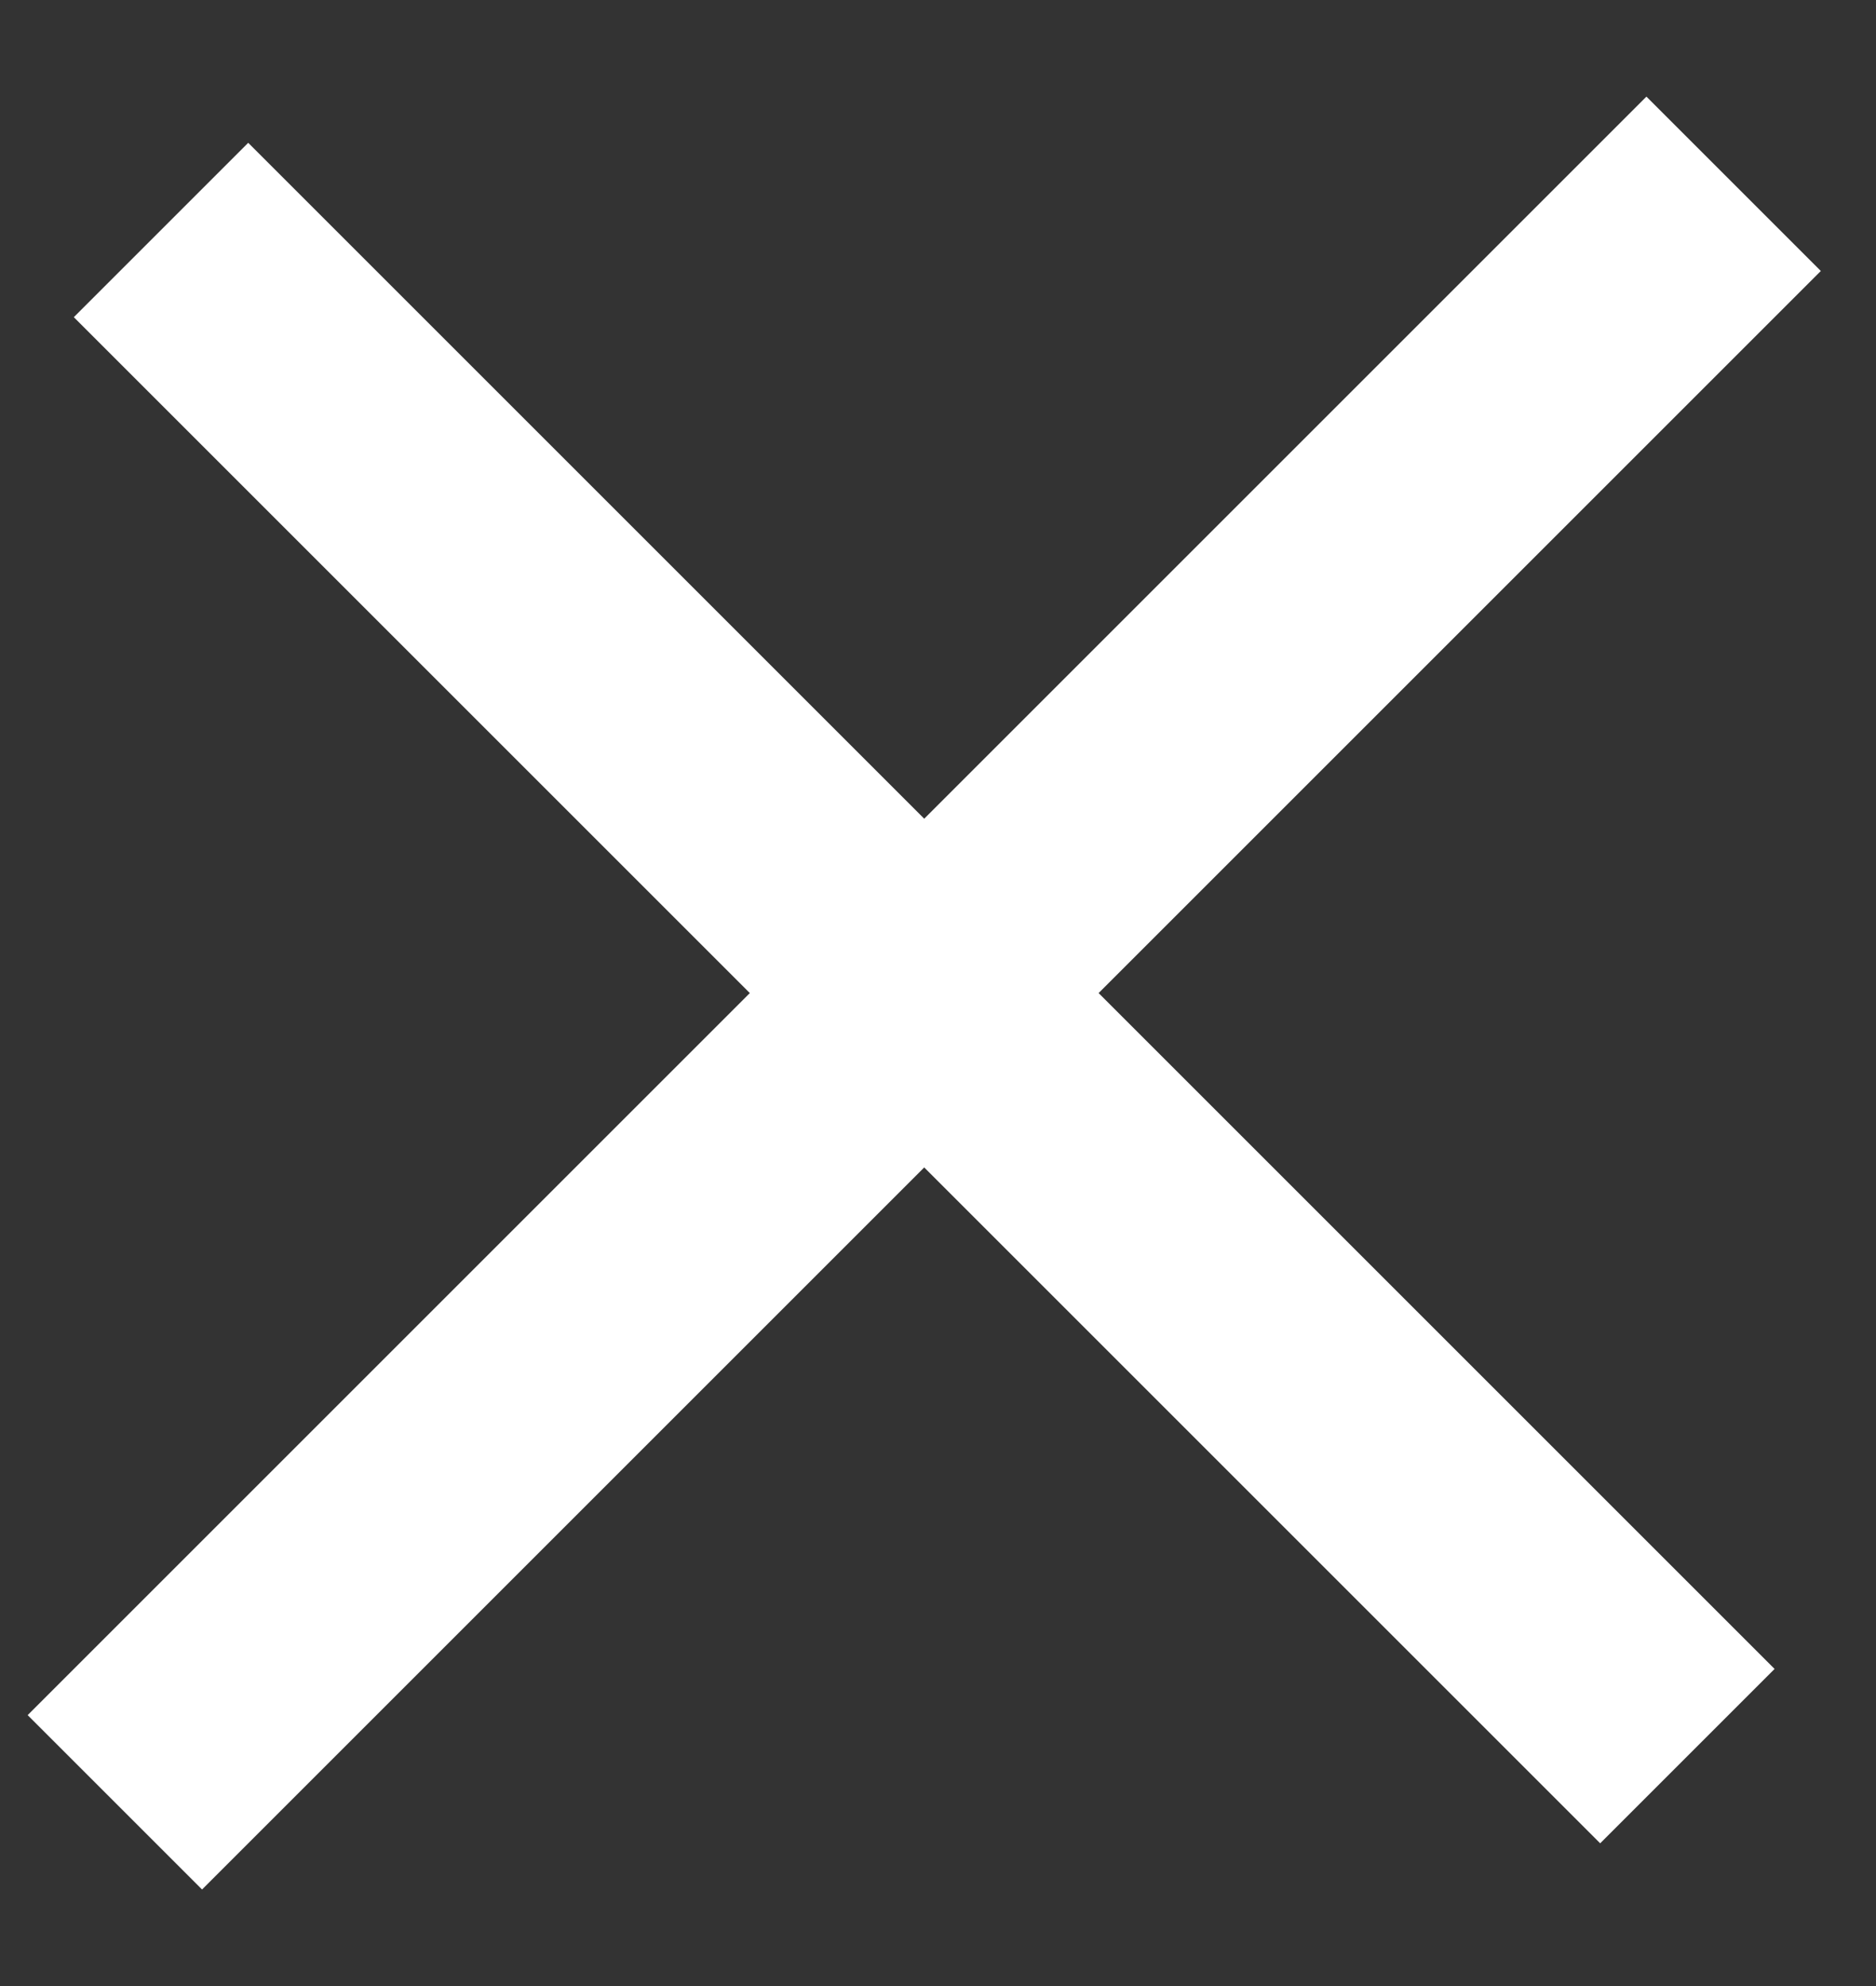
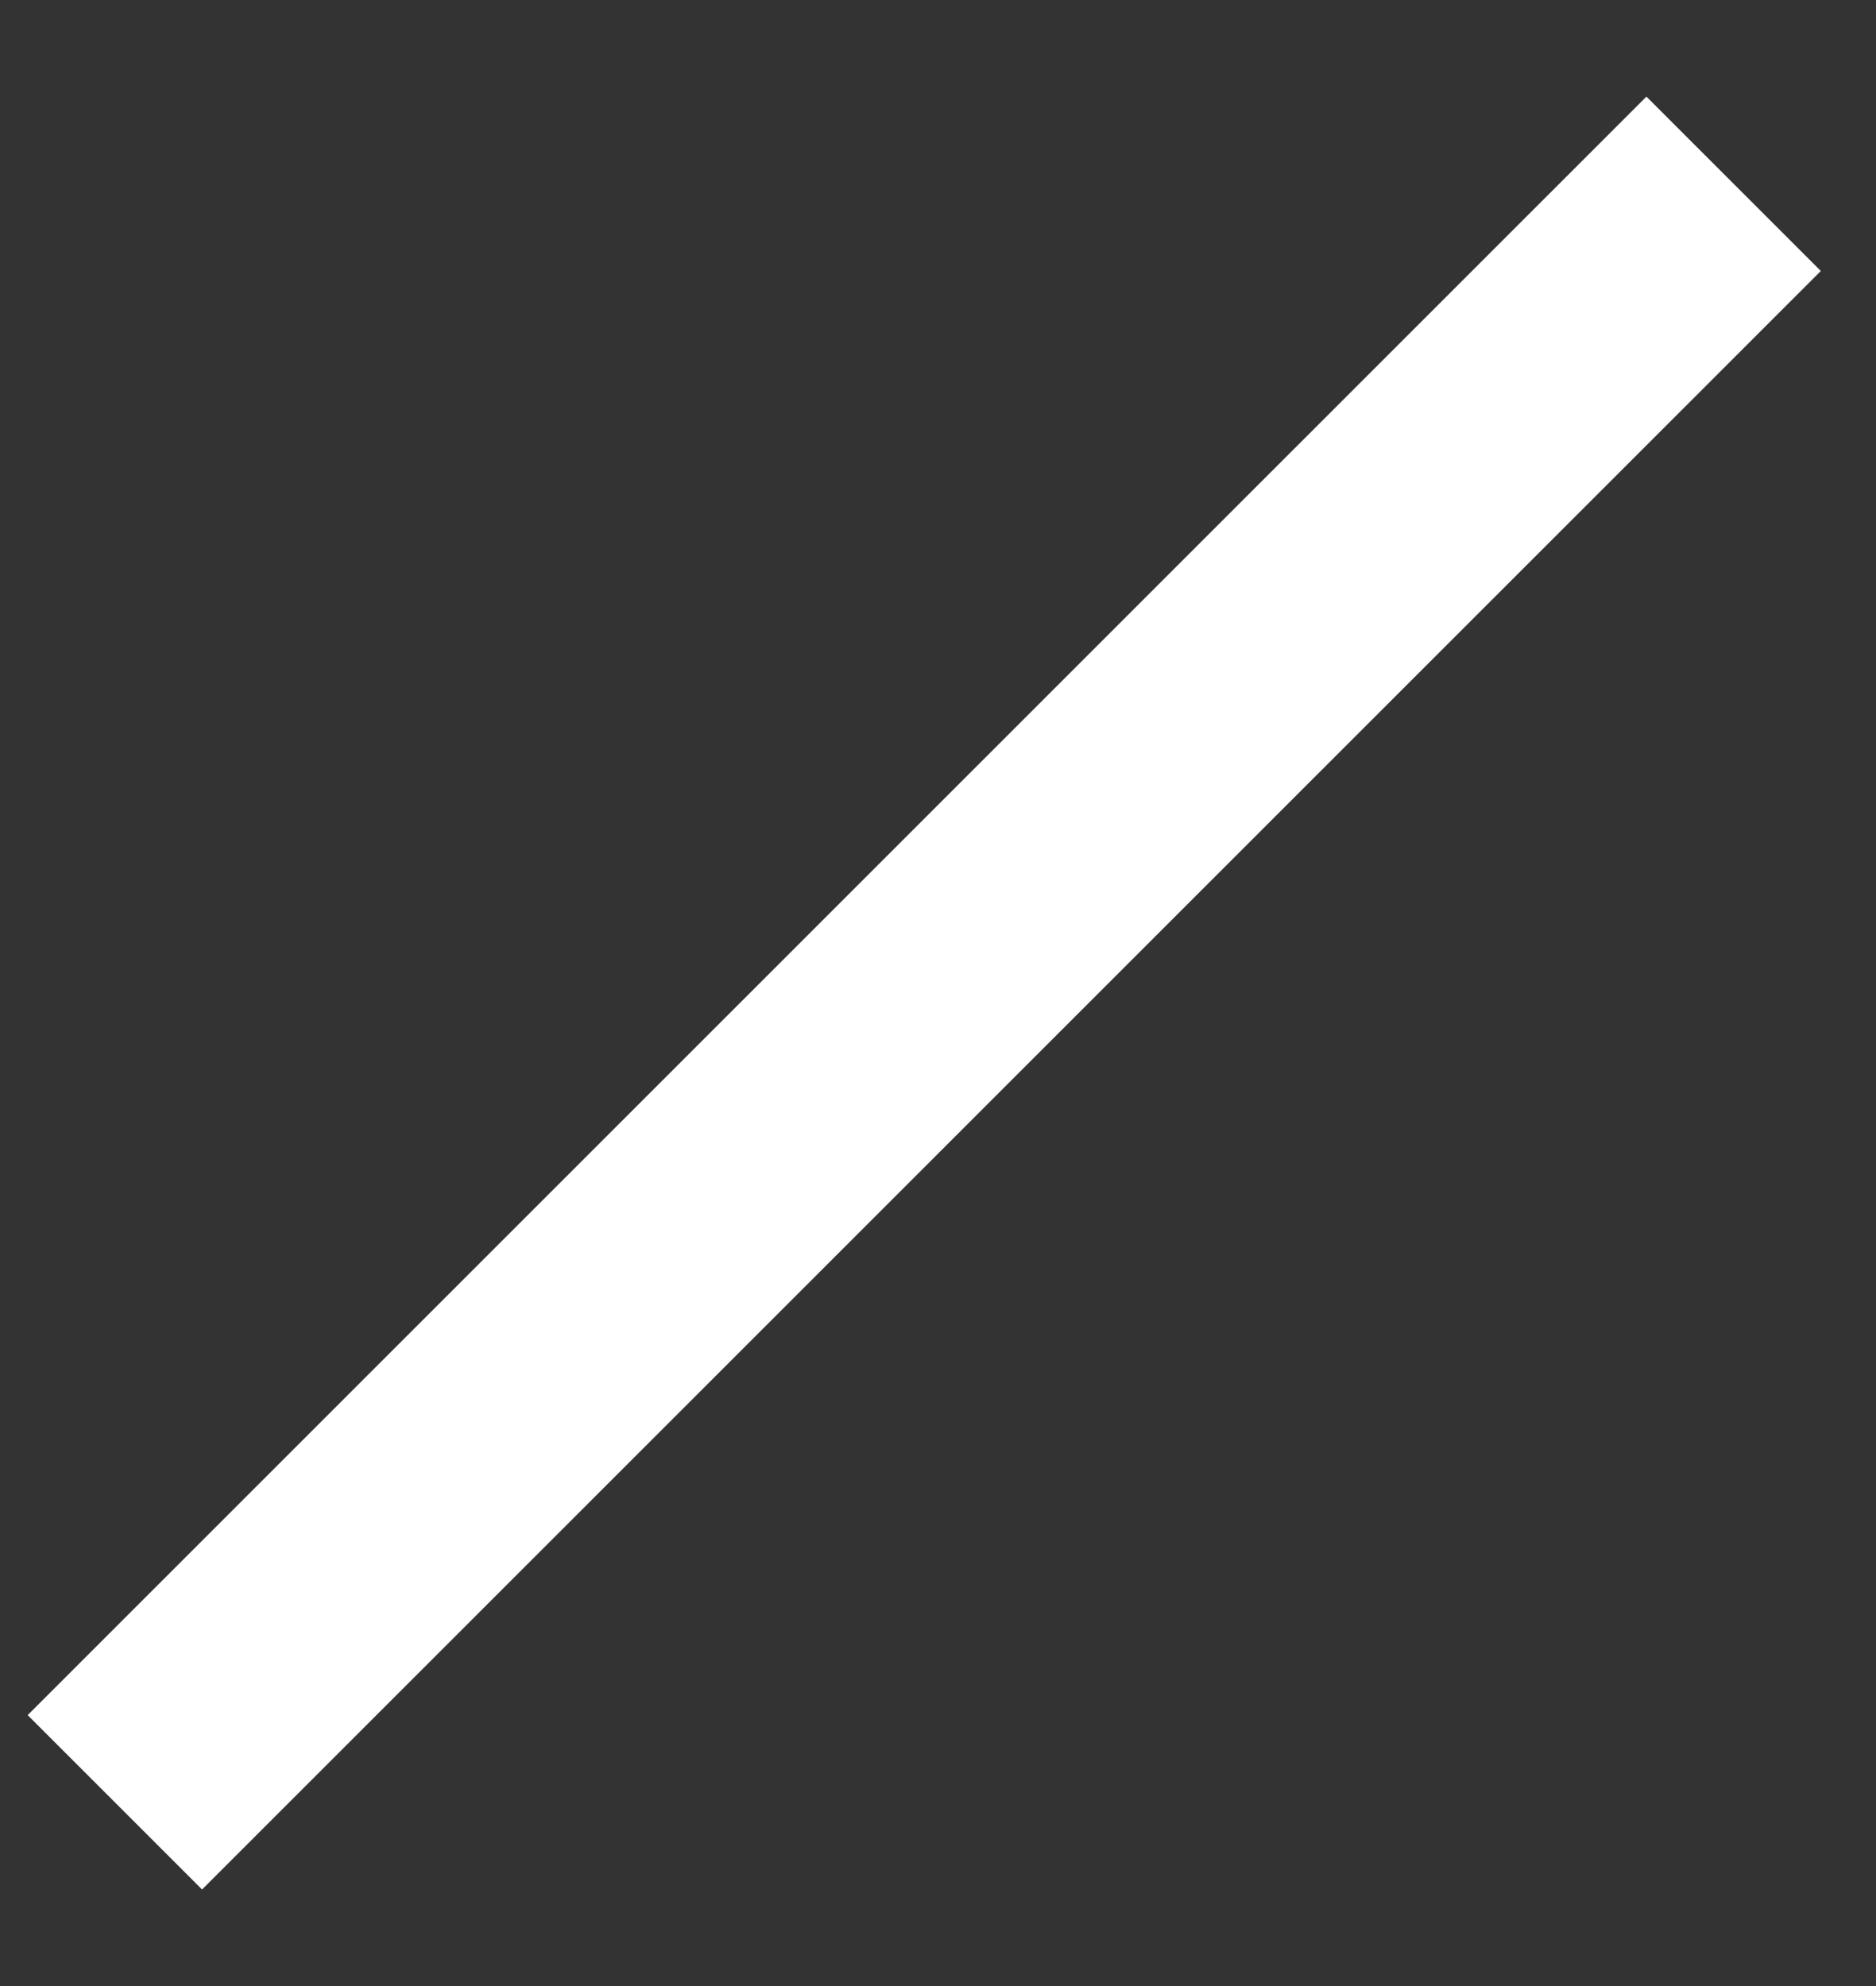
<svg xmlns="http://www.w3.org/2000/svg" width="17" height="18" viewBox="0 0 17 18" fill="none">
  <rect x="0" y="0" width="17" height="18" fill="#333333" stroke="none" />
-   <rect x="16.081" y="15.126" width="2.235" height="19.561" transform="rotate(135 16.081 15.126)" fill="white" />
  <rect x="1.831" y="17.125" width="2.235" height="20.745" transform="rotate(-135 1.831 17.125)" fill="white" />
</svg>